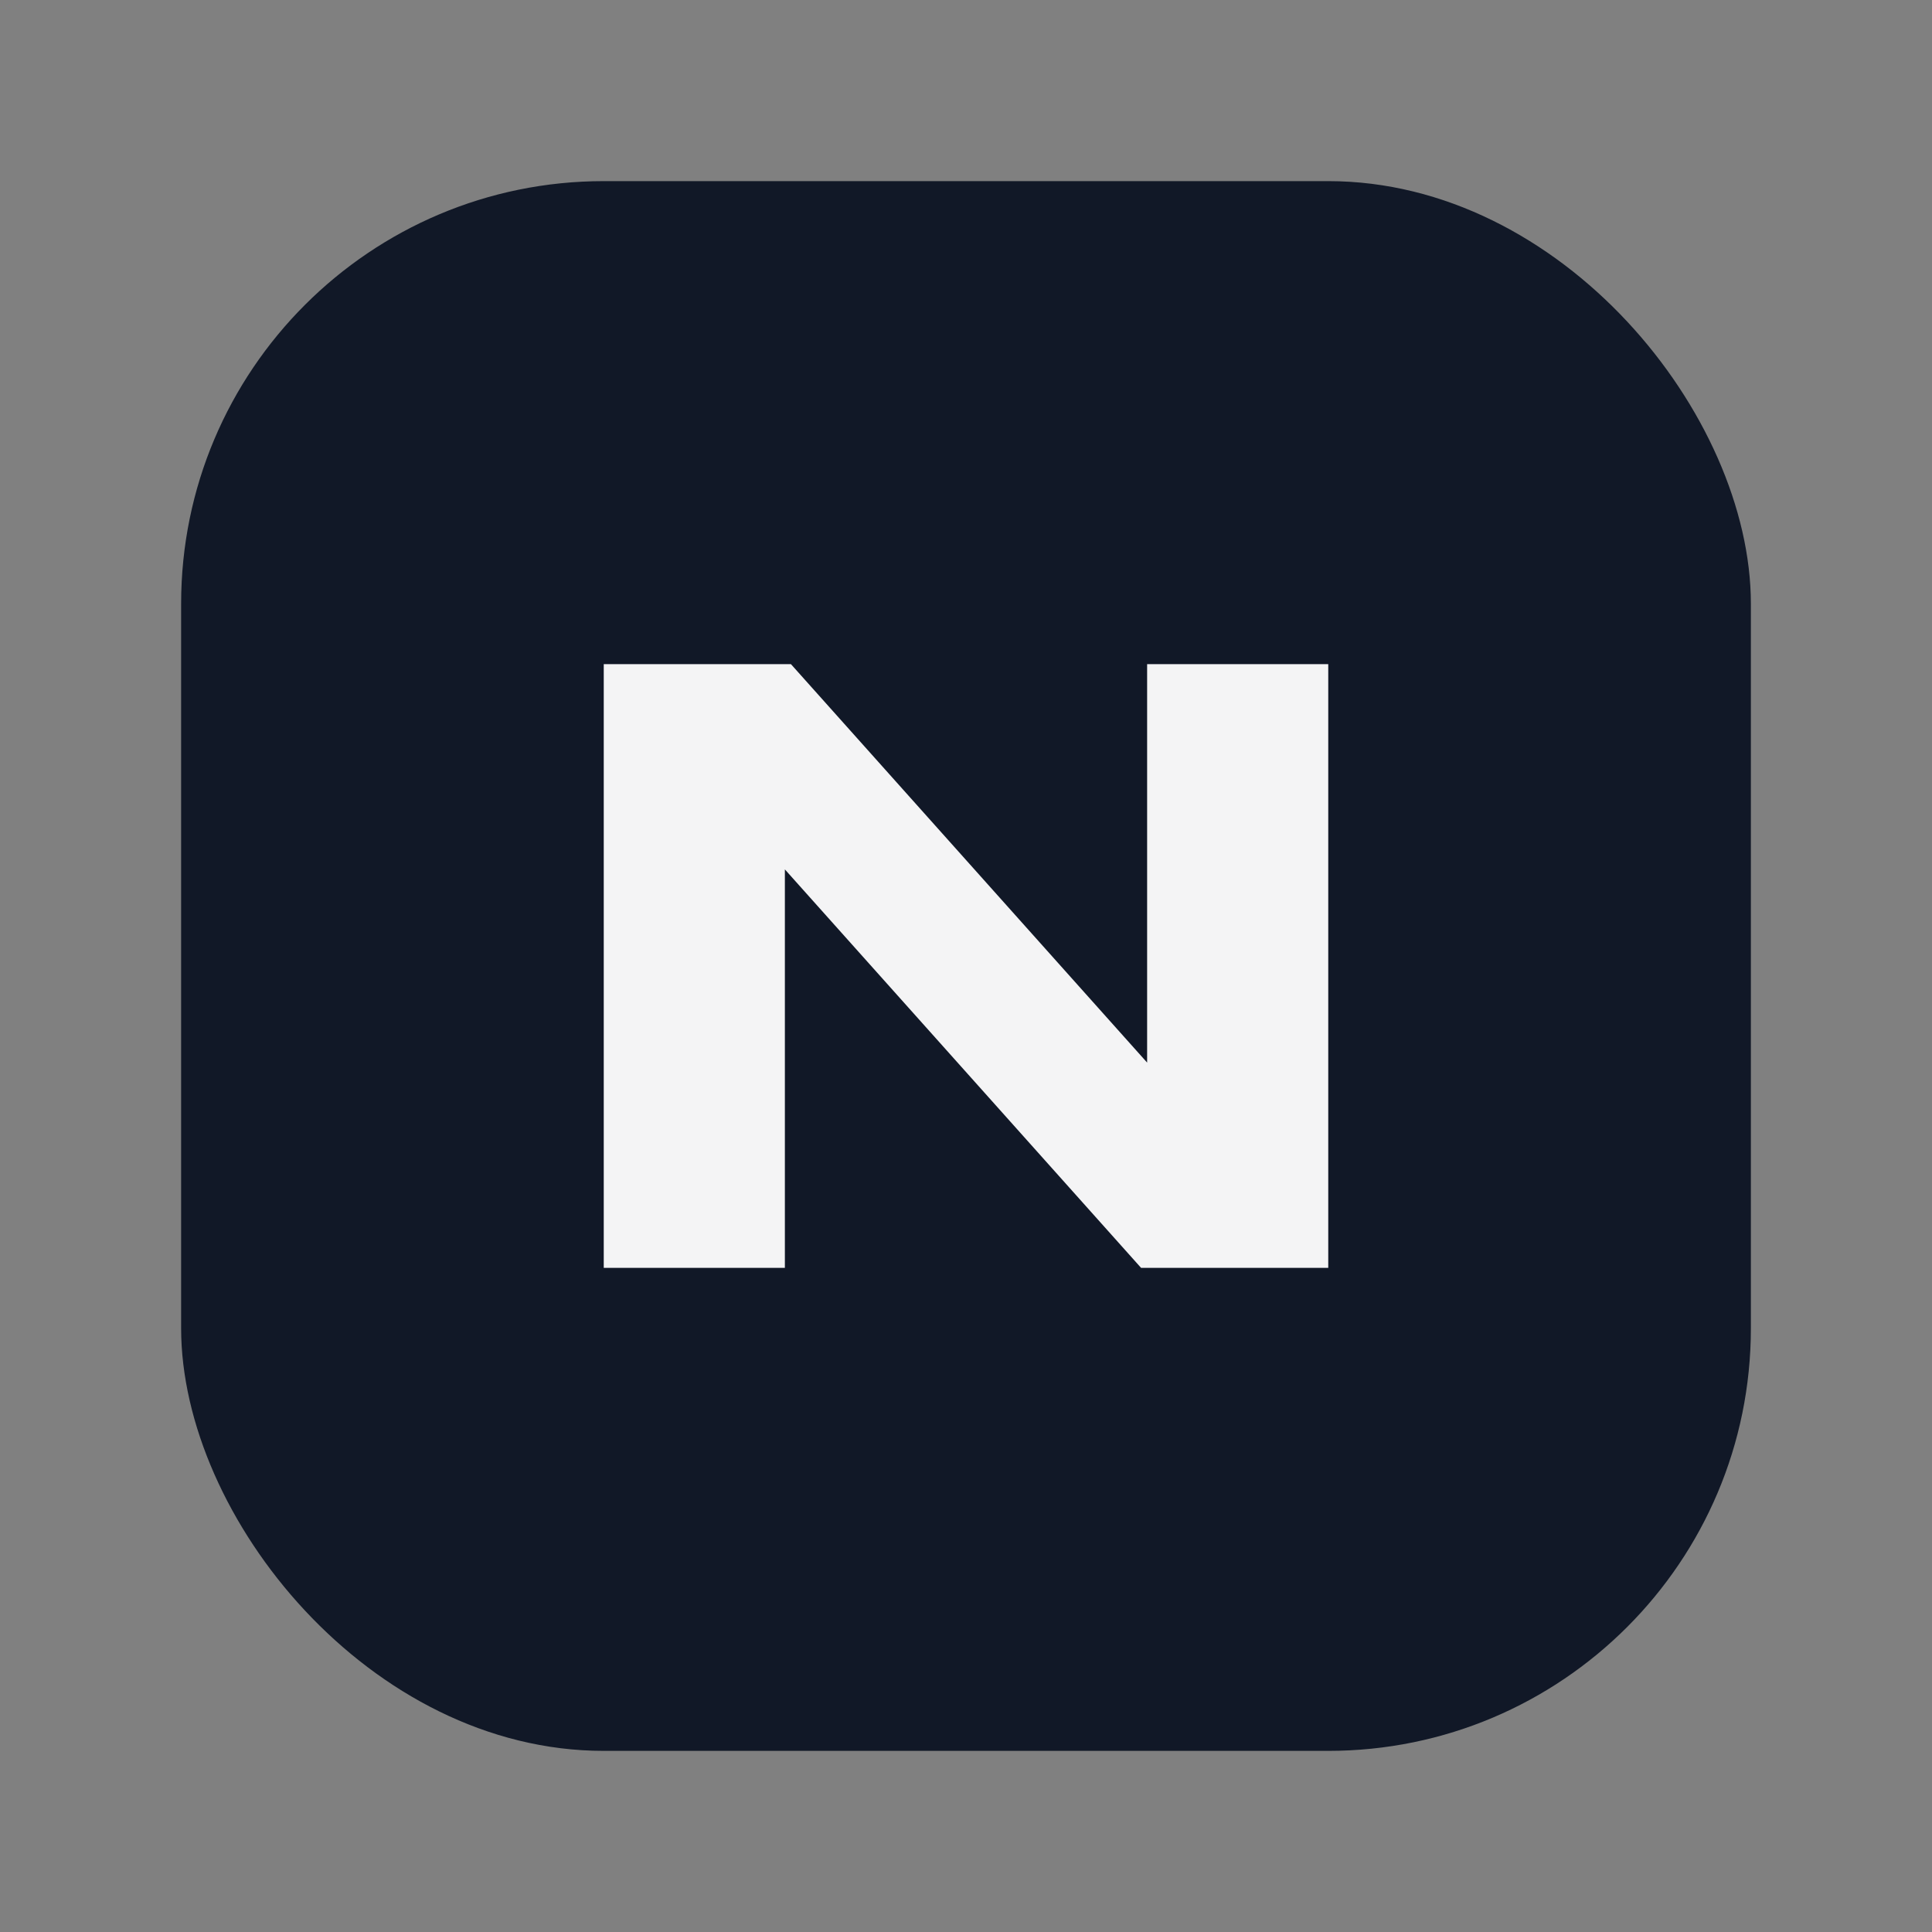
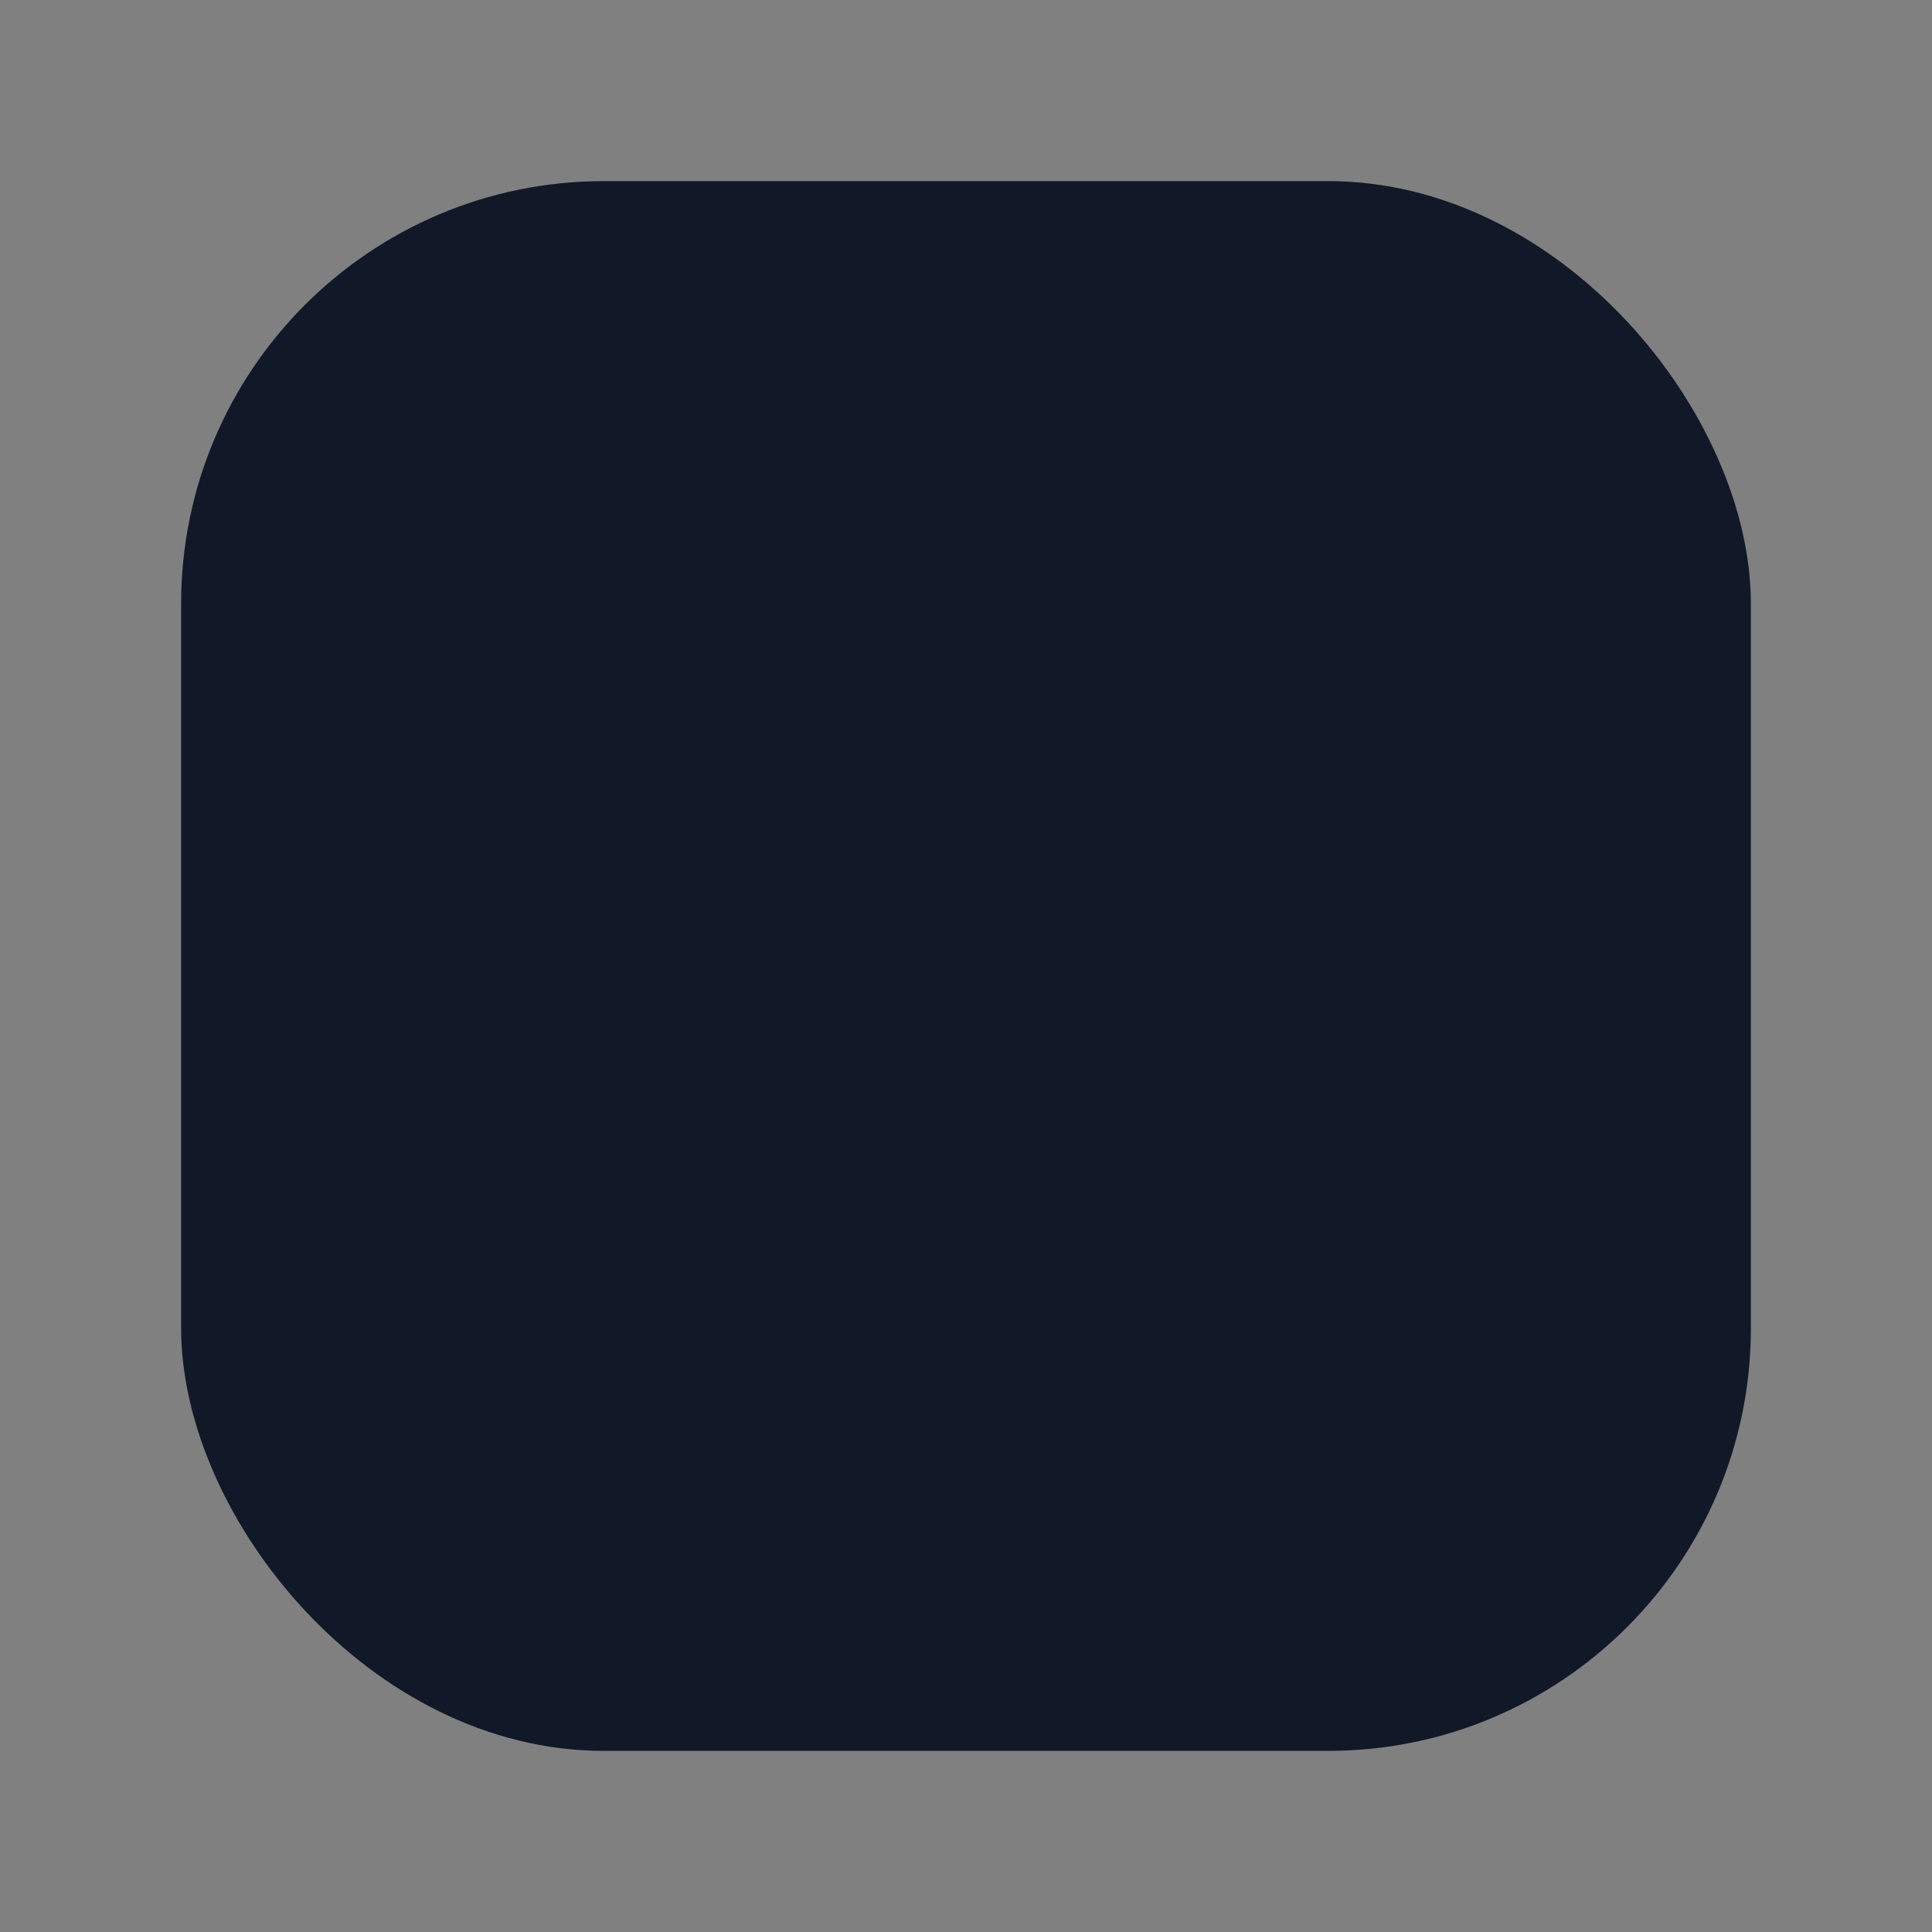
<svg xmlns="http://www.w3.org/2000/svg" width="64" height="64" viewBox="0 0 64 64" fill="none">
  <rect x="0" y="0" width="64" height="64" fill="#808080" stroke="none" />
  <rect x="6" y="6" width="52" height="52" rx="14" fill="#111827" />
-   <path d="M20 42V22h6.2l11.8 13.2V22H44v20h-6.2L26 28.8V42H20z" fill="#F4F4F5" />
</svg>